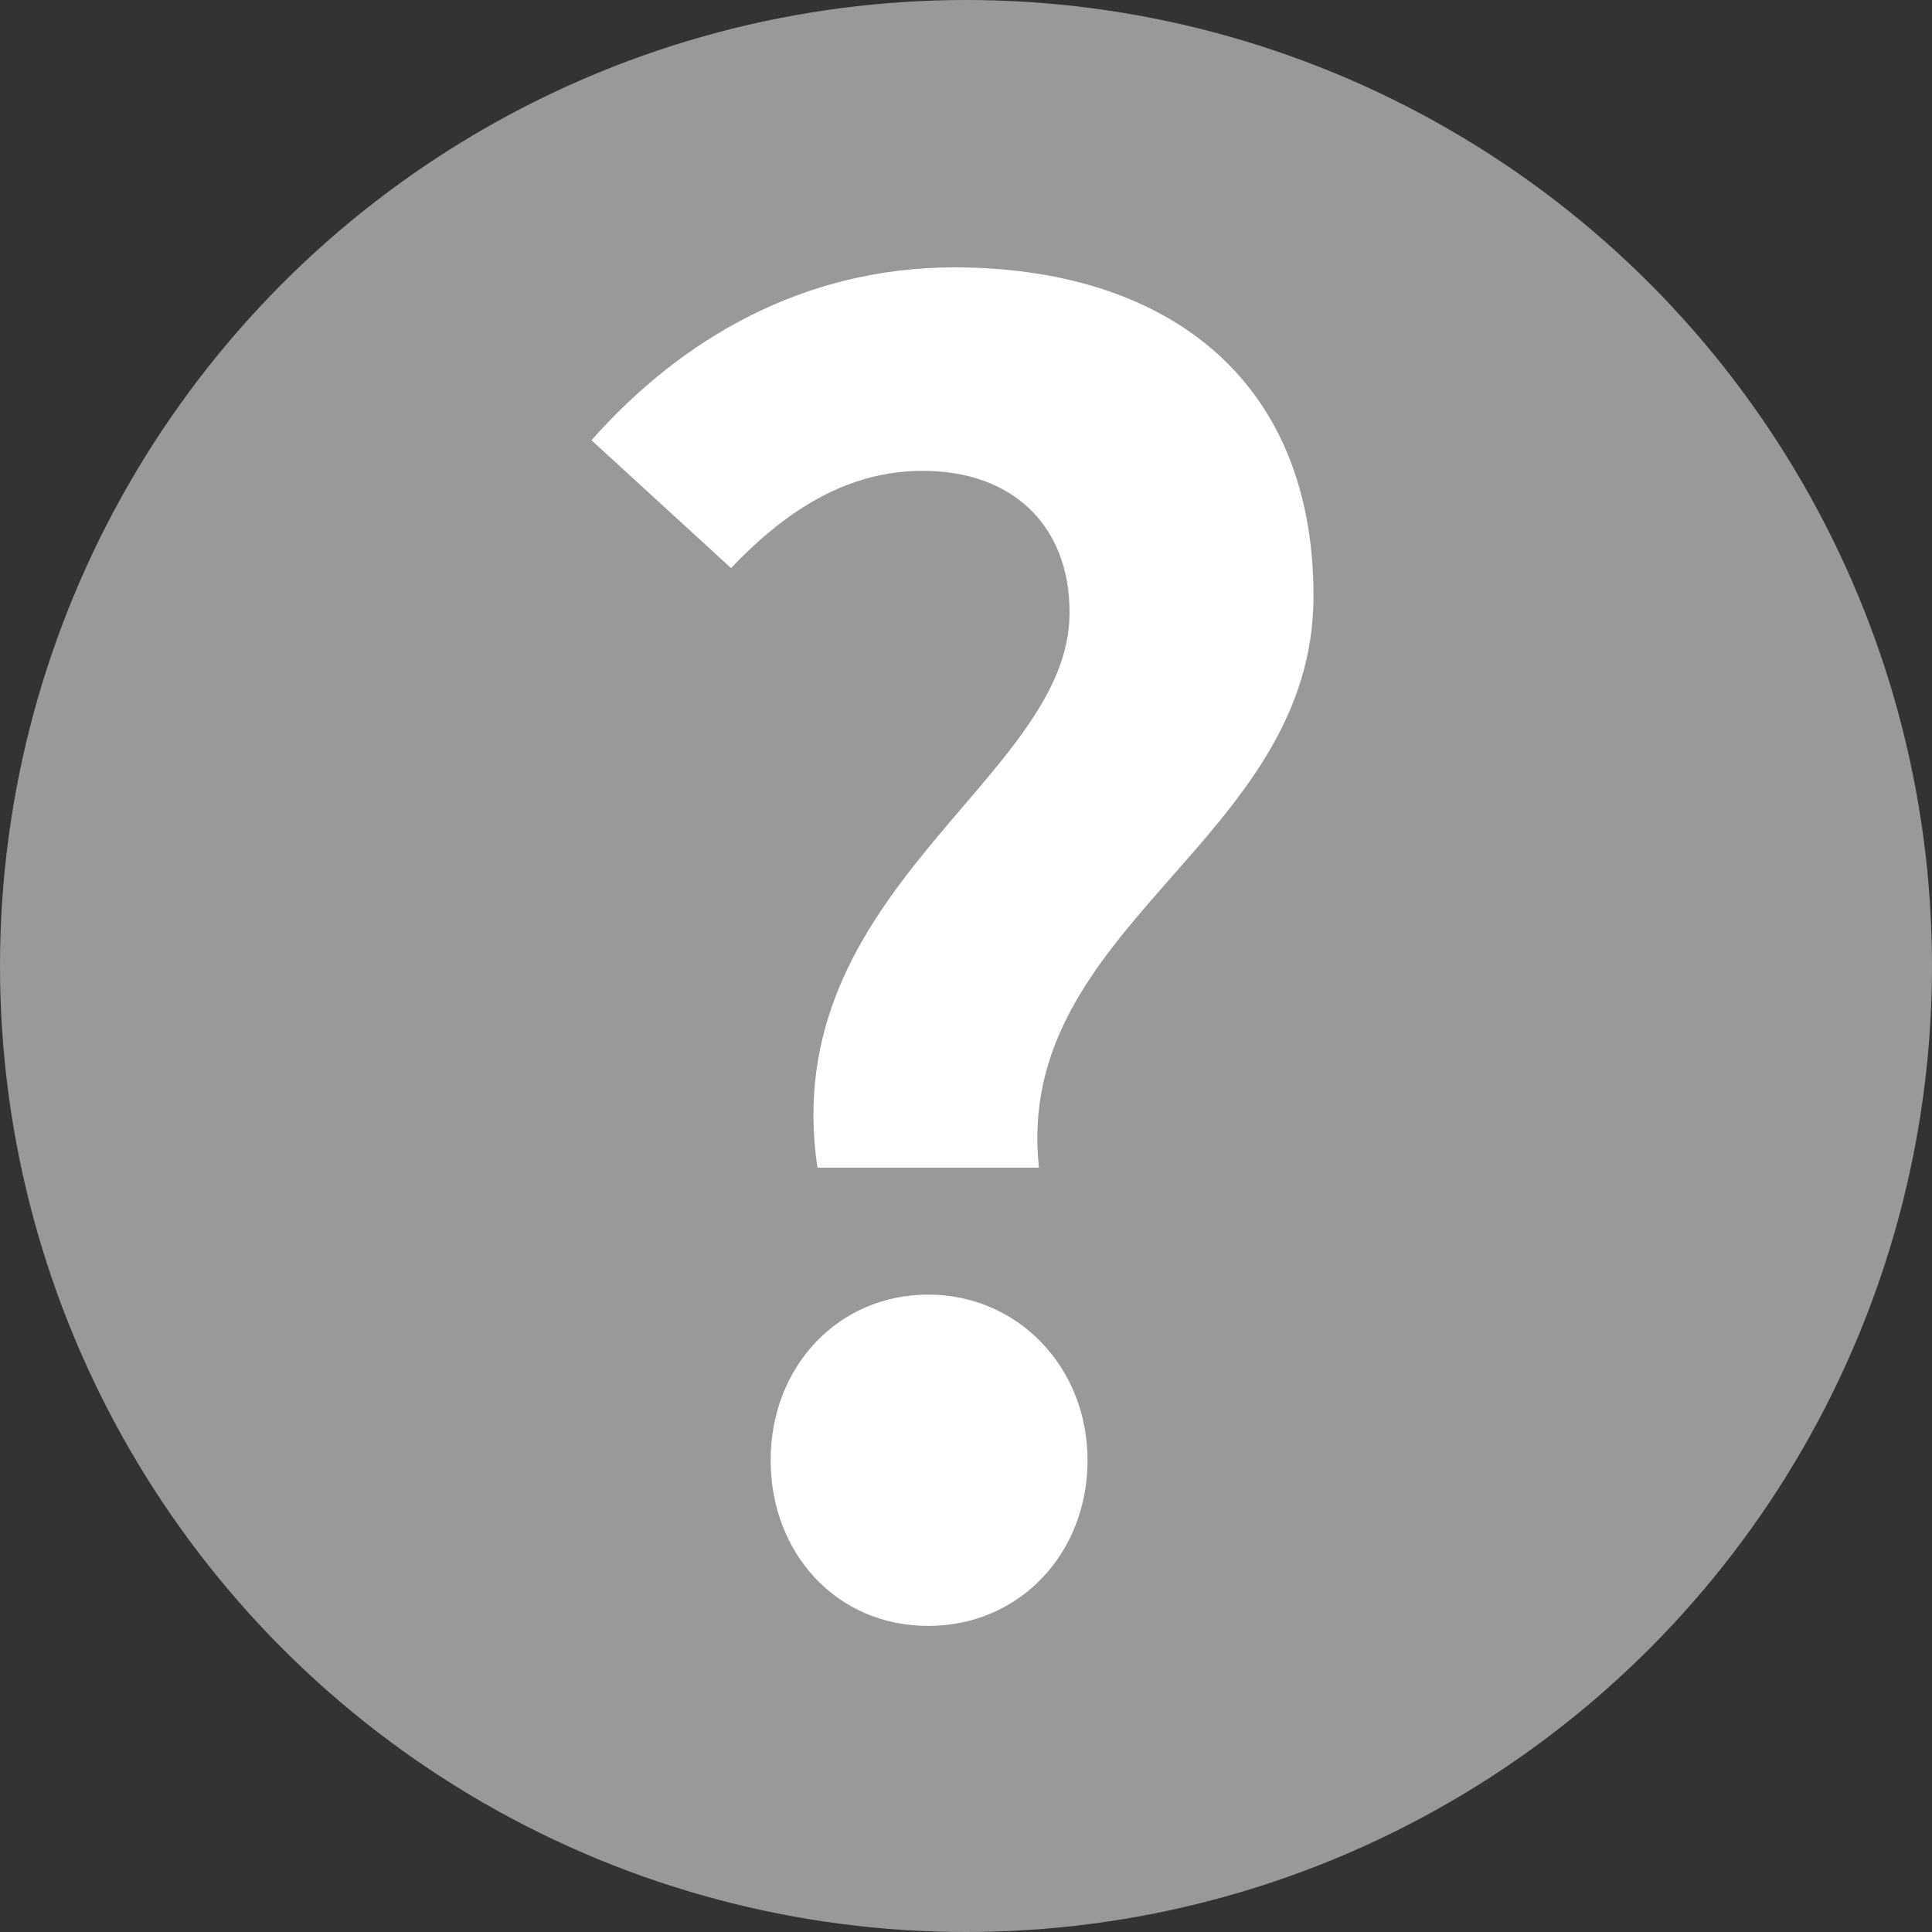
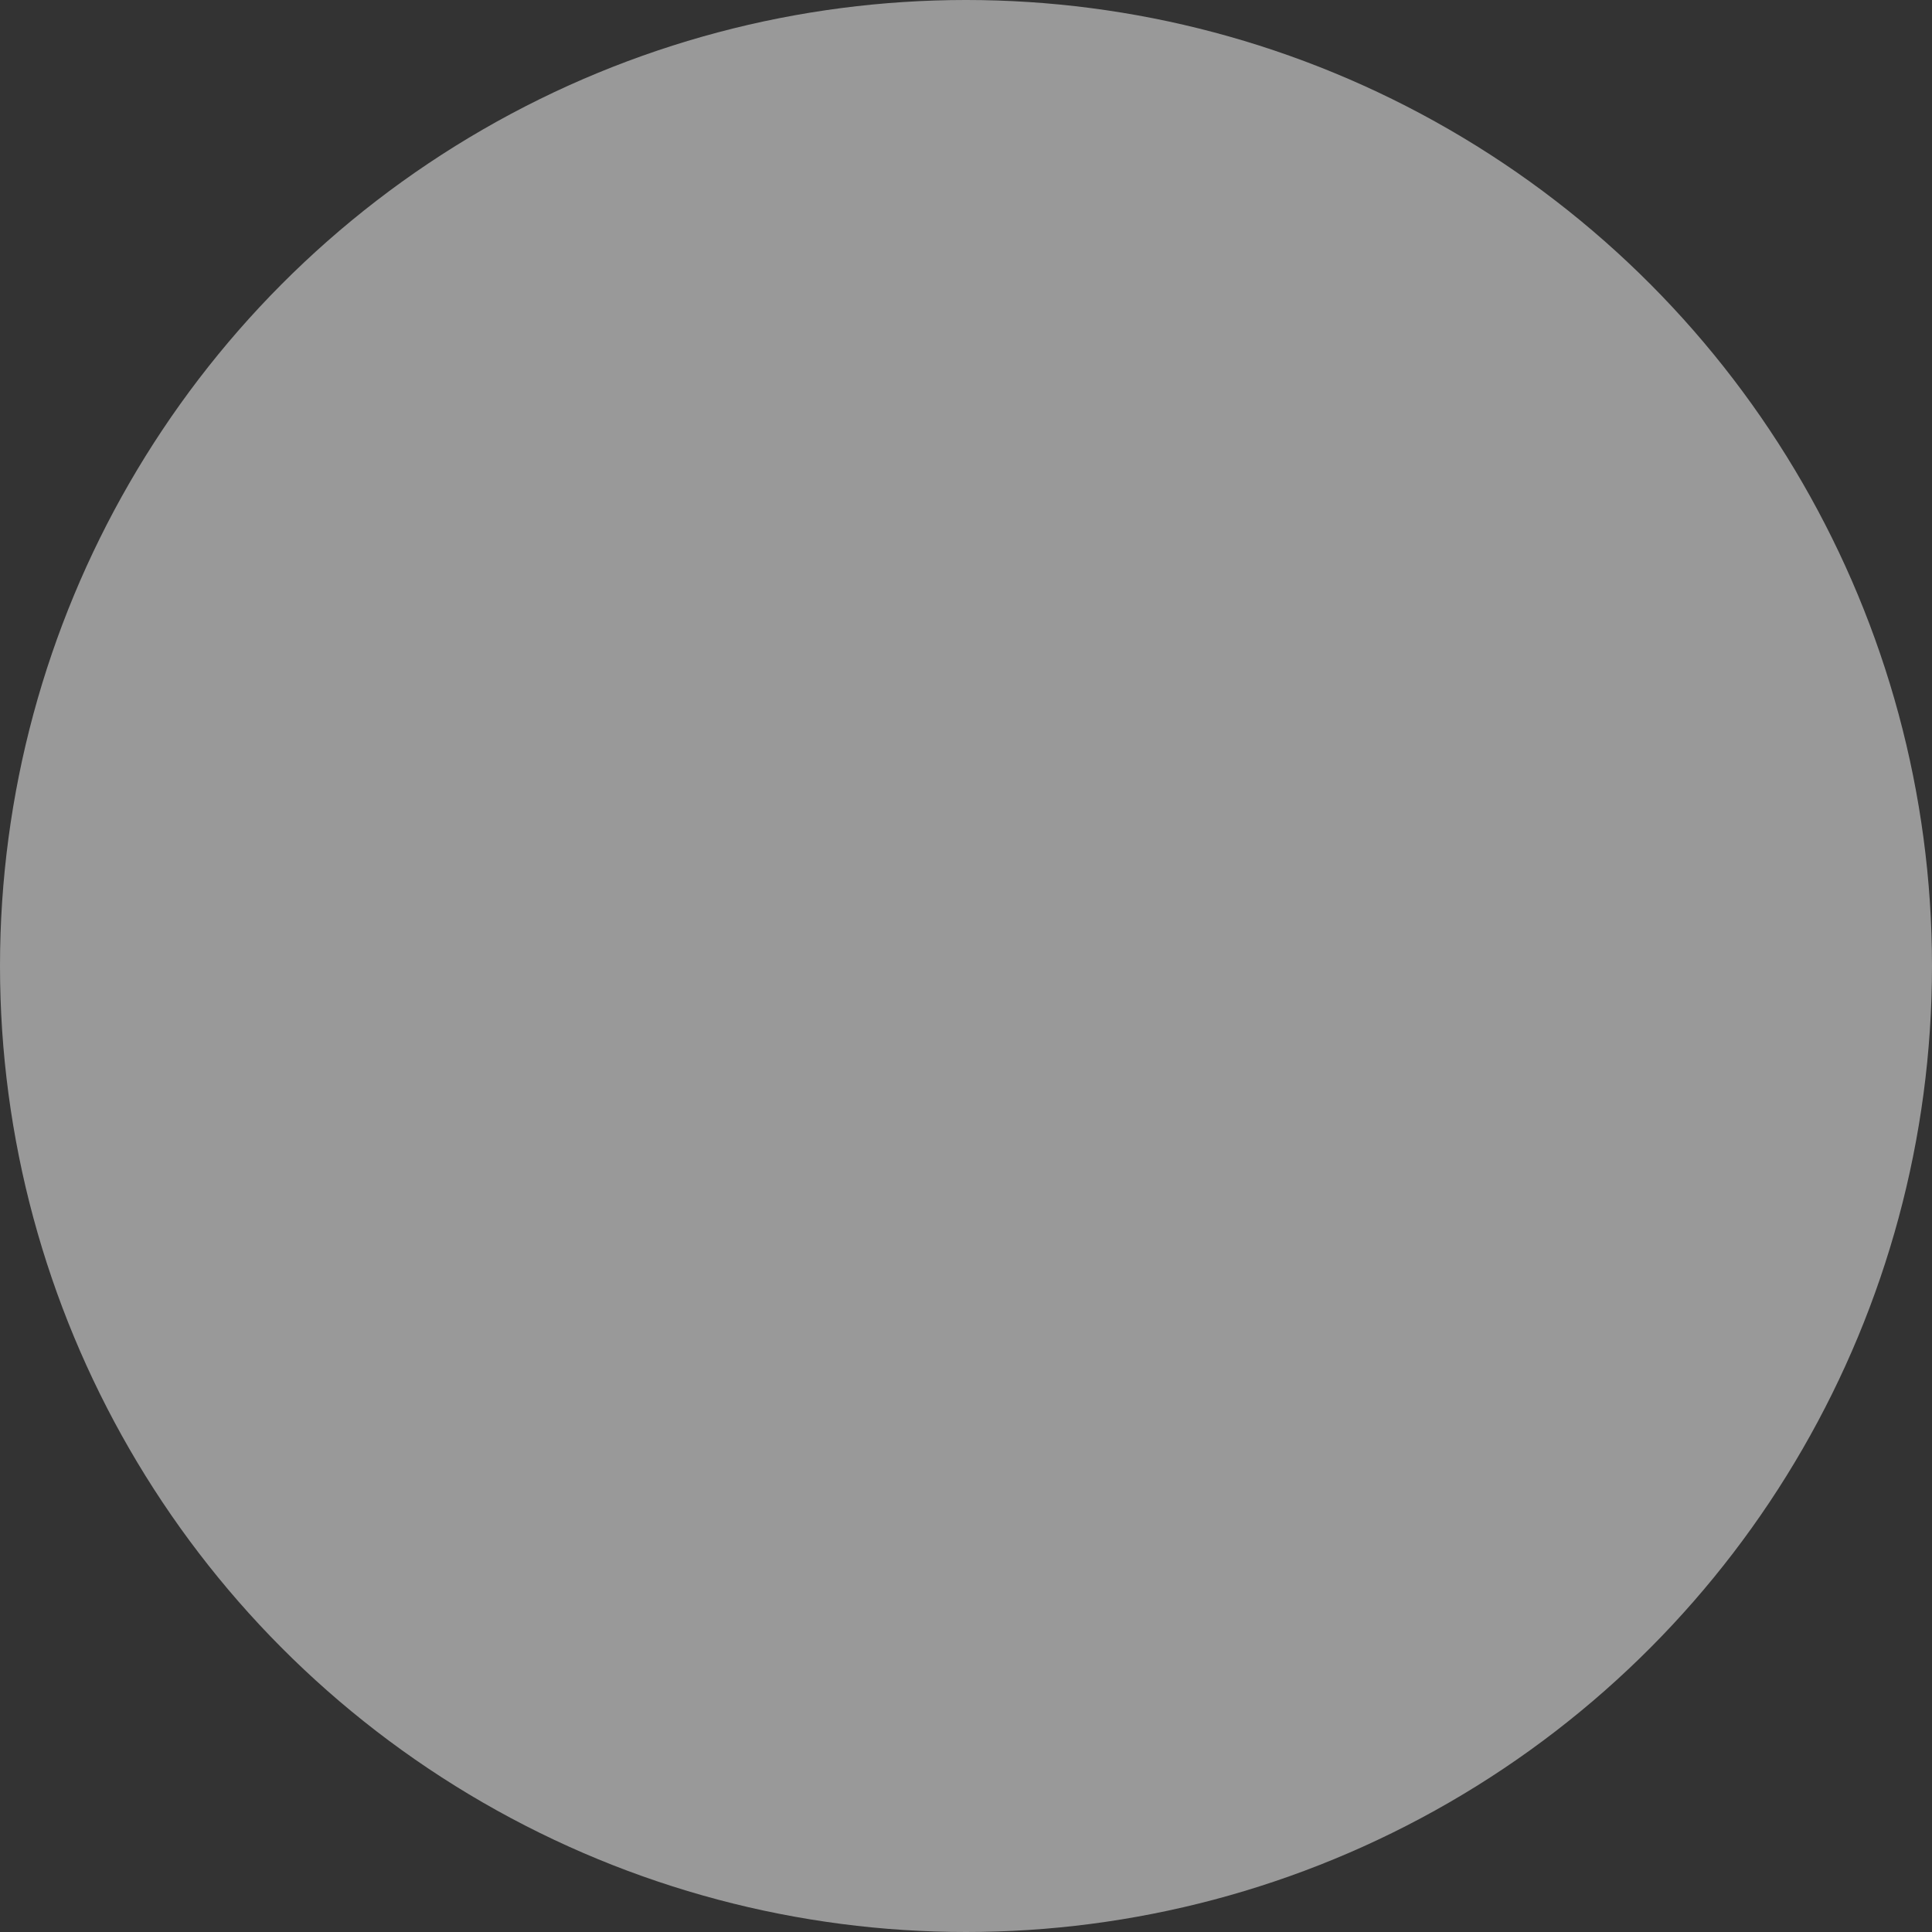
<svg xmlns="http://www.w3.org/2000/svg" id="_レイヤー_2" data-name="レイヤー 2" viewBox="0 0 21.46 21.46">
  <rect x="0" y="0" width="21.46" height="21.46" fill="#333333" stroke="none" />
  <defs>
    <style>
      .cls-1 {
        fill: #fff;
      }

      .cls-2 {
        fill: #999;
      }
    </style>
  </defs>
  <g id="_レイアウト" data-name="レイアウト">
    <g>
      <circle class="cls-2" cx="10.73" cy="10.73" r="10.73" />
-       <path class="cls-1" d="m11.88,6.8c0-.96-.63-1.57-1.63-1.57-.84,0-1.52.44-2.13,1.08l-1.55-1.42c1-1.13,2.36-1.92,4.03-1.92,2.3,0,3.99,1.19,3.99,3.65,0,2.73-3.34,3.65-3.05,6.35h-2.46c-.46-3.09,2.8-4.32,2.8-6.16Zm-3.32,9.42c0-1.04.75-1.84,1.75-1.84s1.77.81,1.77,1.84-.75,1.84-1.77,1.84-1.75-.81-1.75-1.84Z" />
    </g>
  </g>
</svg>